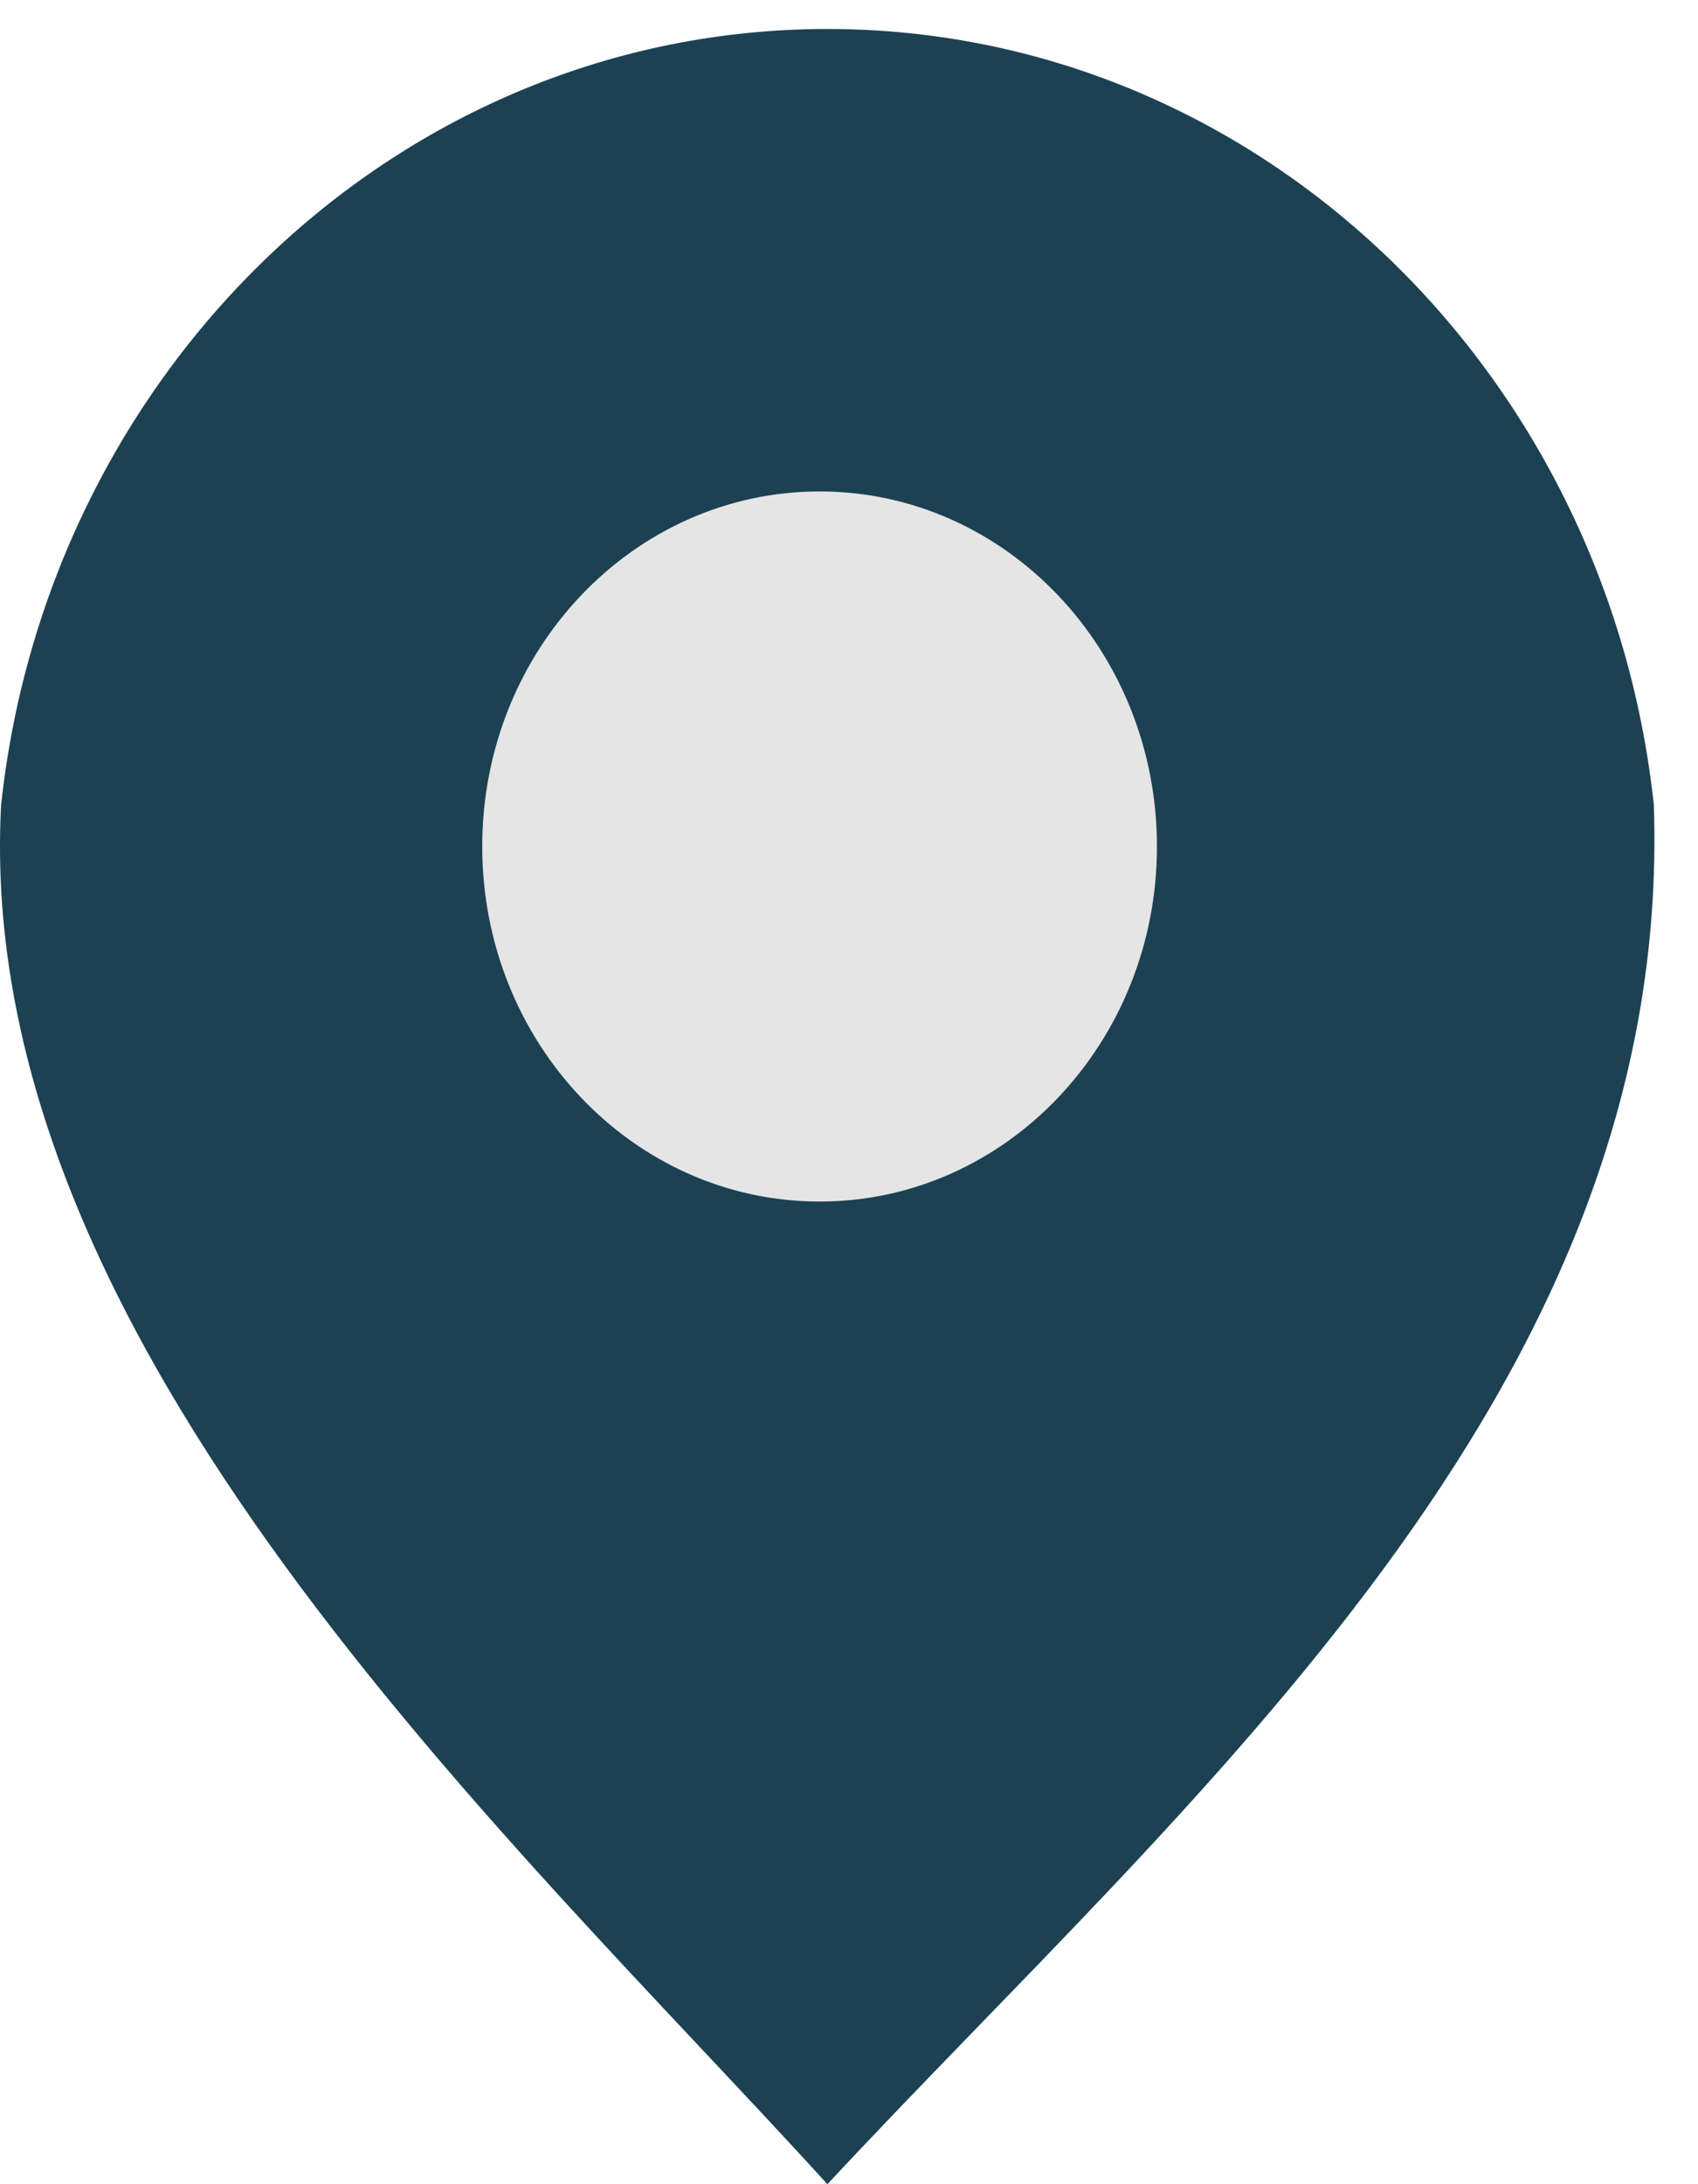
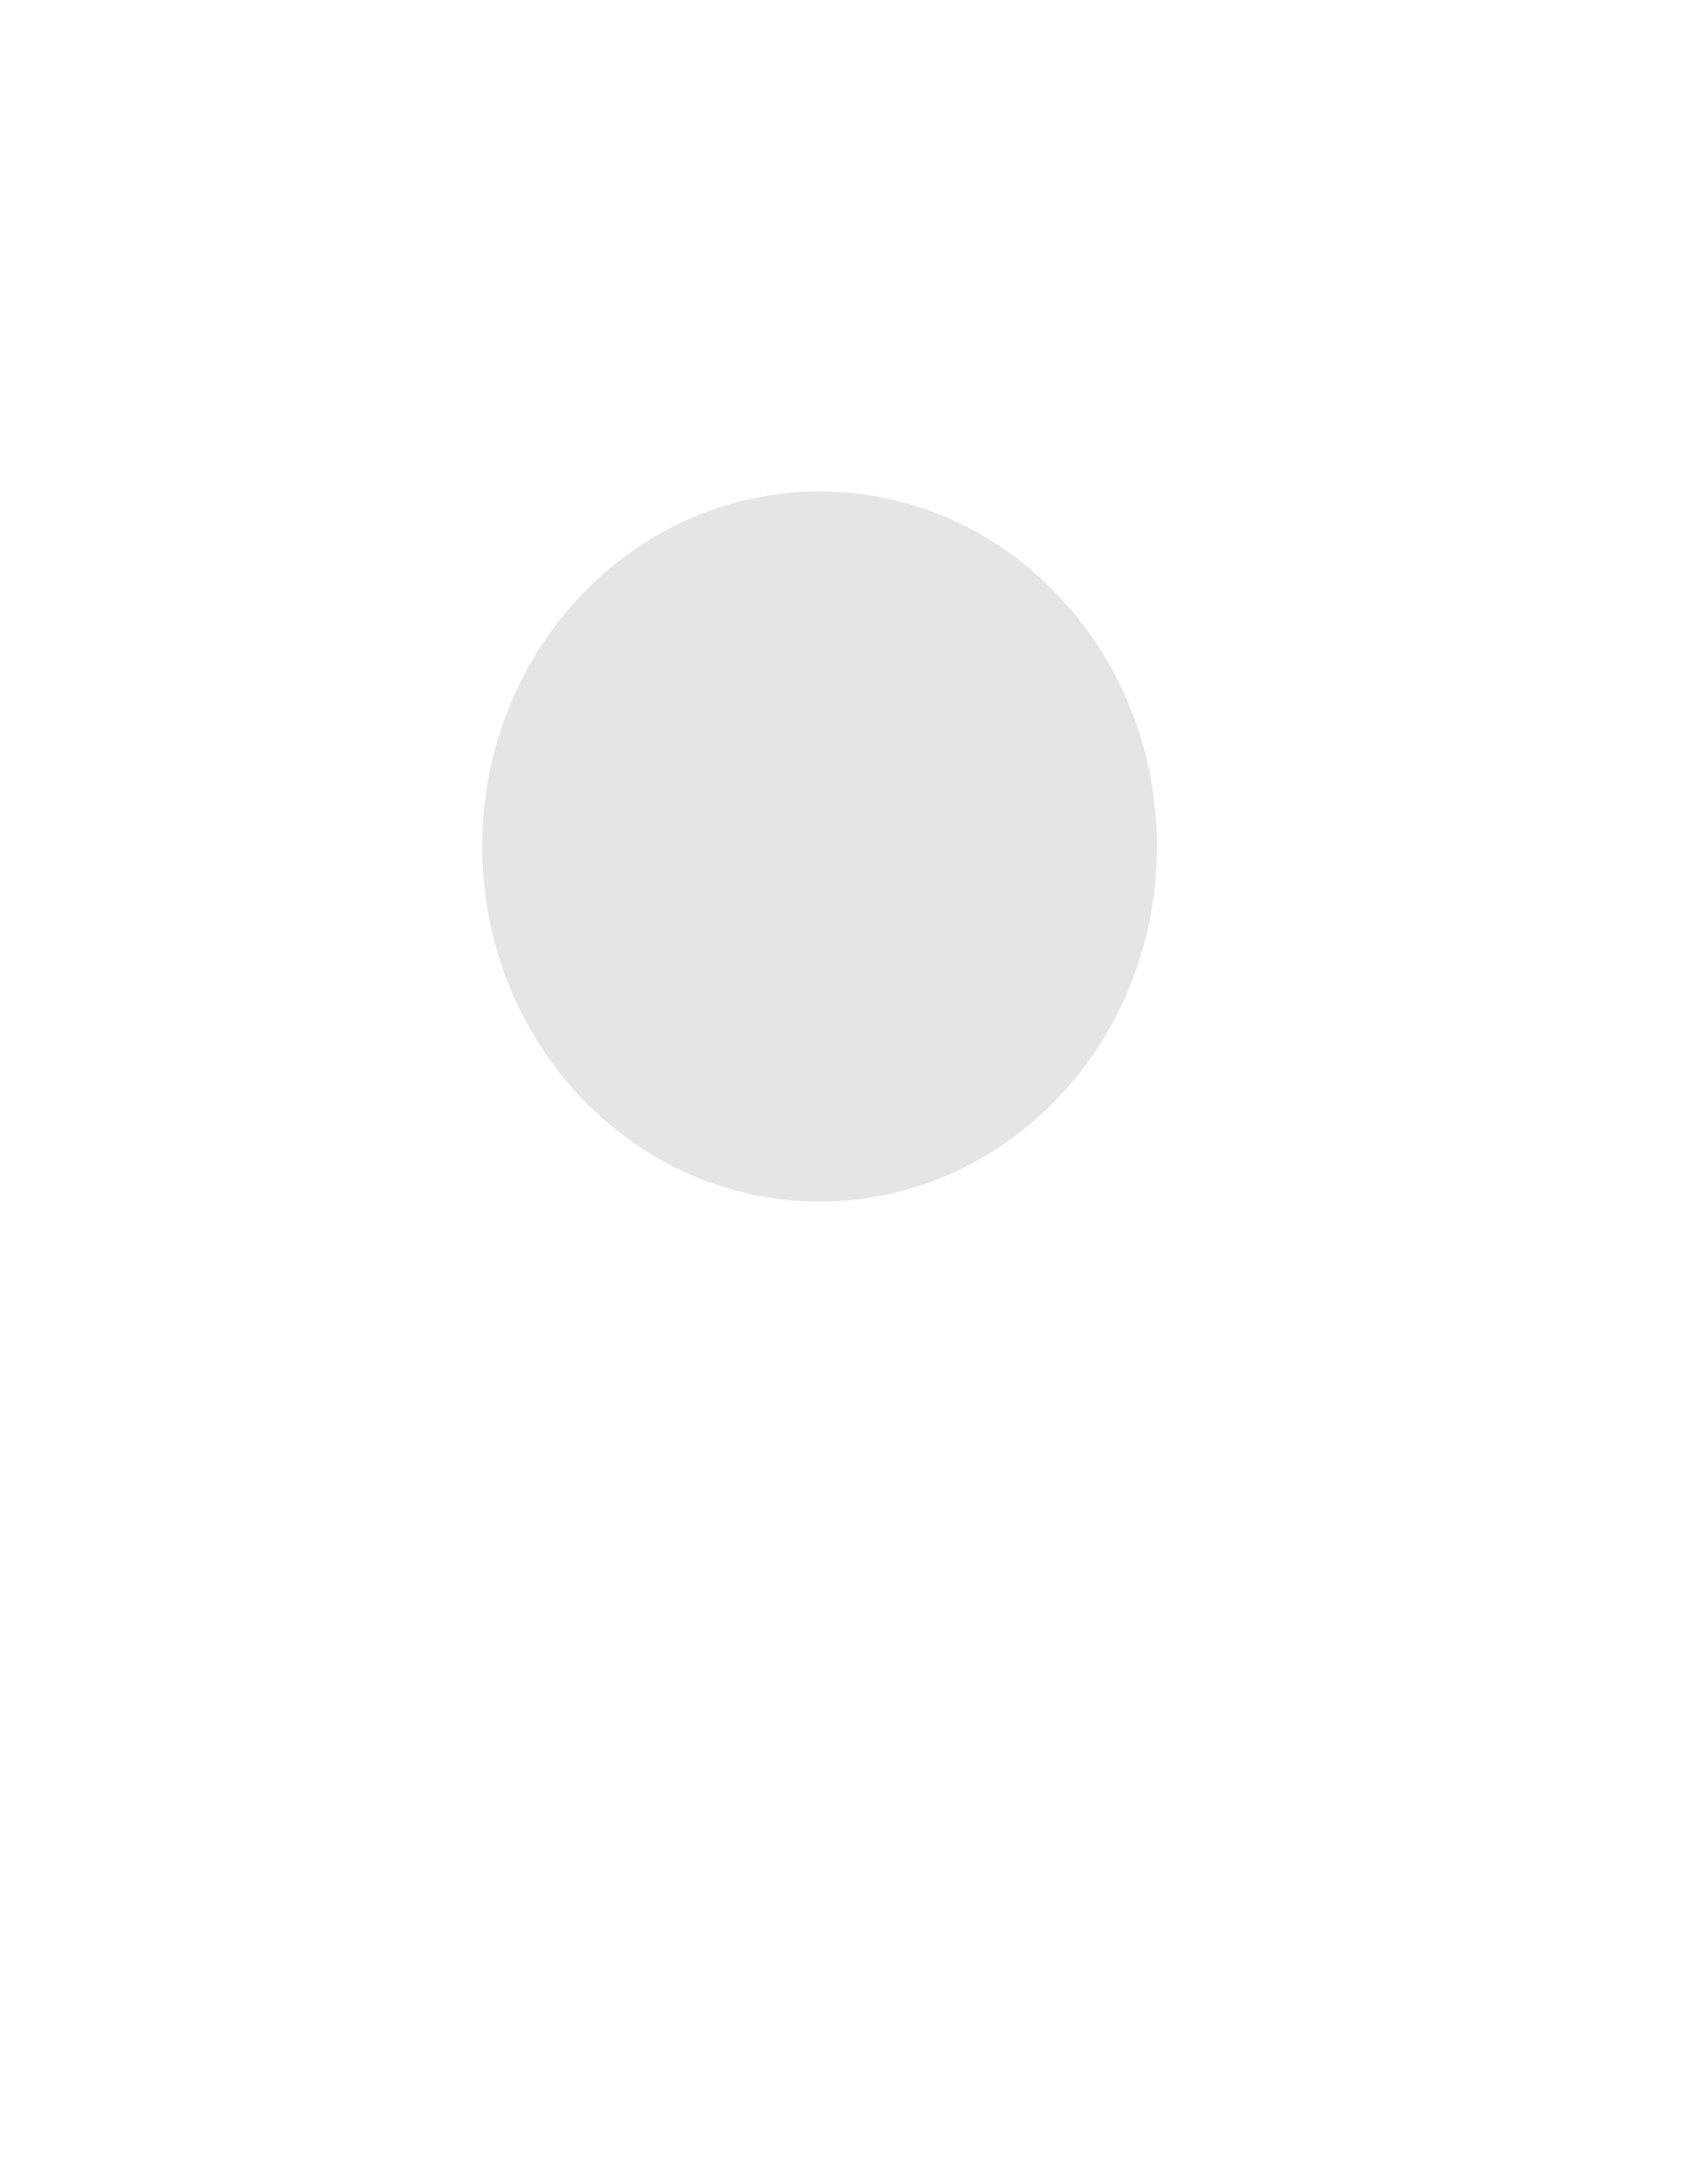
<svg xmlns="http://www.w3.org/2000/svg" width="14" height="18" viewBox="0 0 14 18" fill="none">
-   <path fill-rule="evenodd" clip-rule="evenodd" d="M6.822 18C4.213 15.133 -0.227 11.063 0.009 6.635C0.395 3.036 3.298 0.239 6.822 0.239C10.347 0.239 13.251 3.036 13.636 6.635C13.799 11.47 9.788 14.814 6.822 18Z" fill="#1C4153" />
  <path d="M9.539 6.976C9.539 8.592 8.294 9.902 6.758 9.902C5.221 9.902 3.976 8.592 3.976 6.976C3.976 5.36 5.221 4.05 6.758 4.05C8.294 4.05 9.539 5.36 9.539 6.976Z" fill="#E5E5E5" />
</svg>